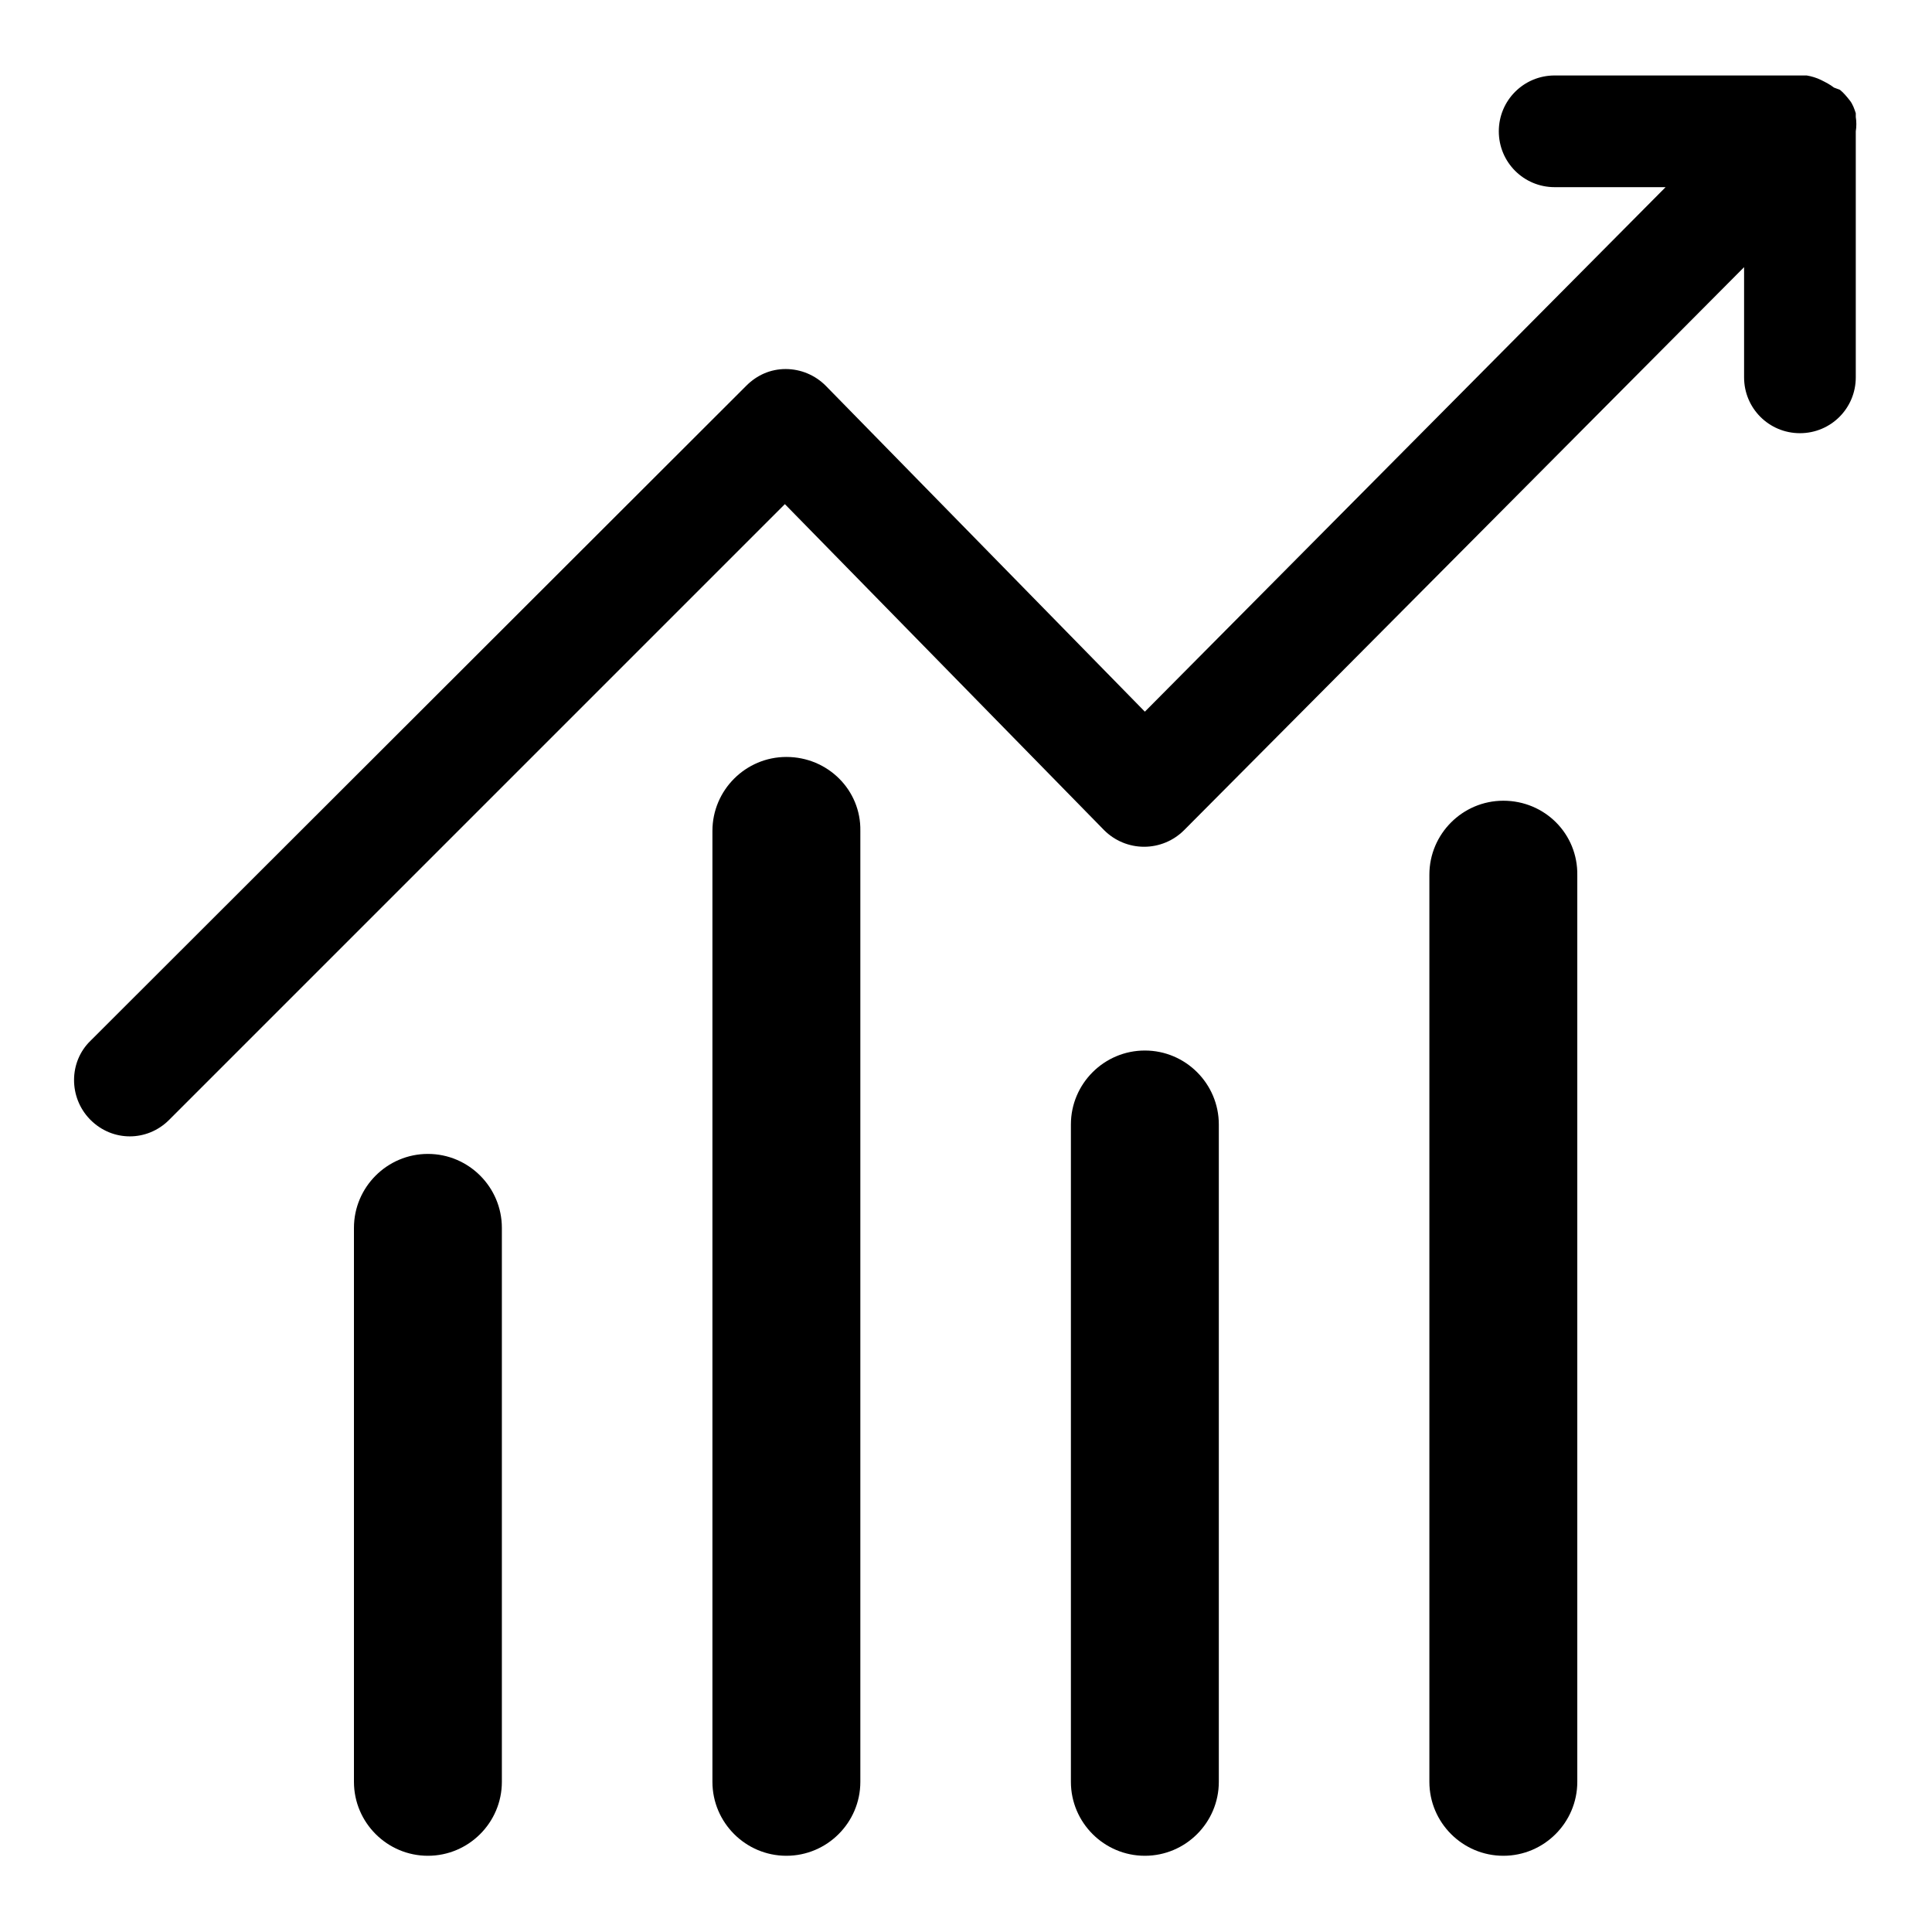
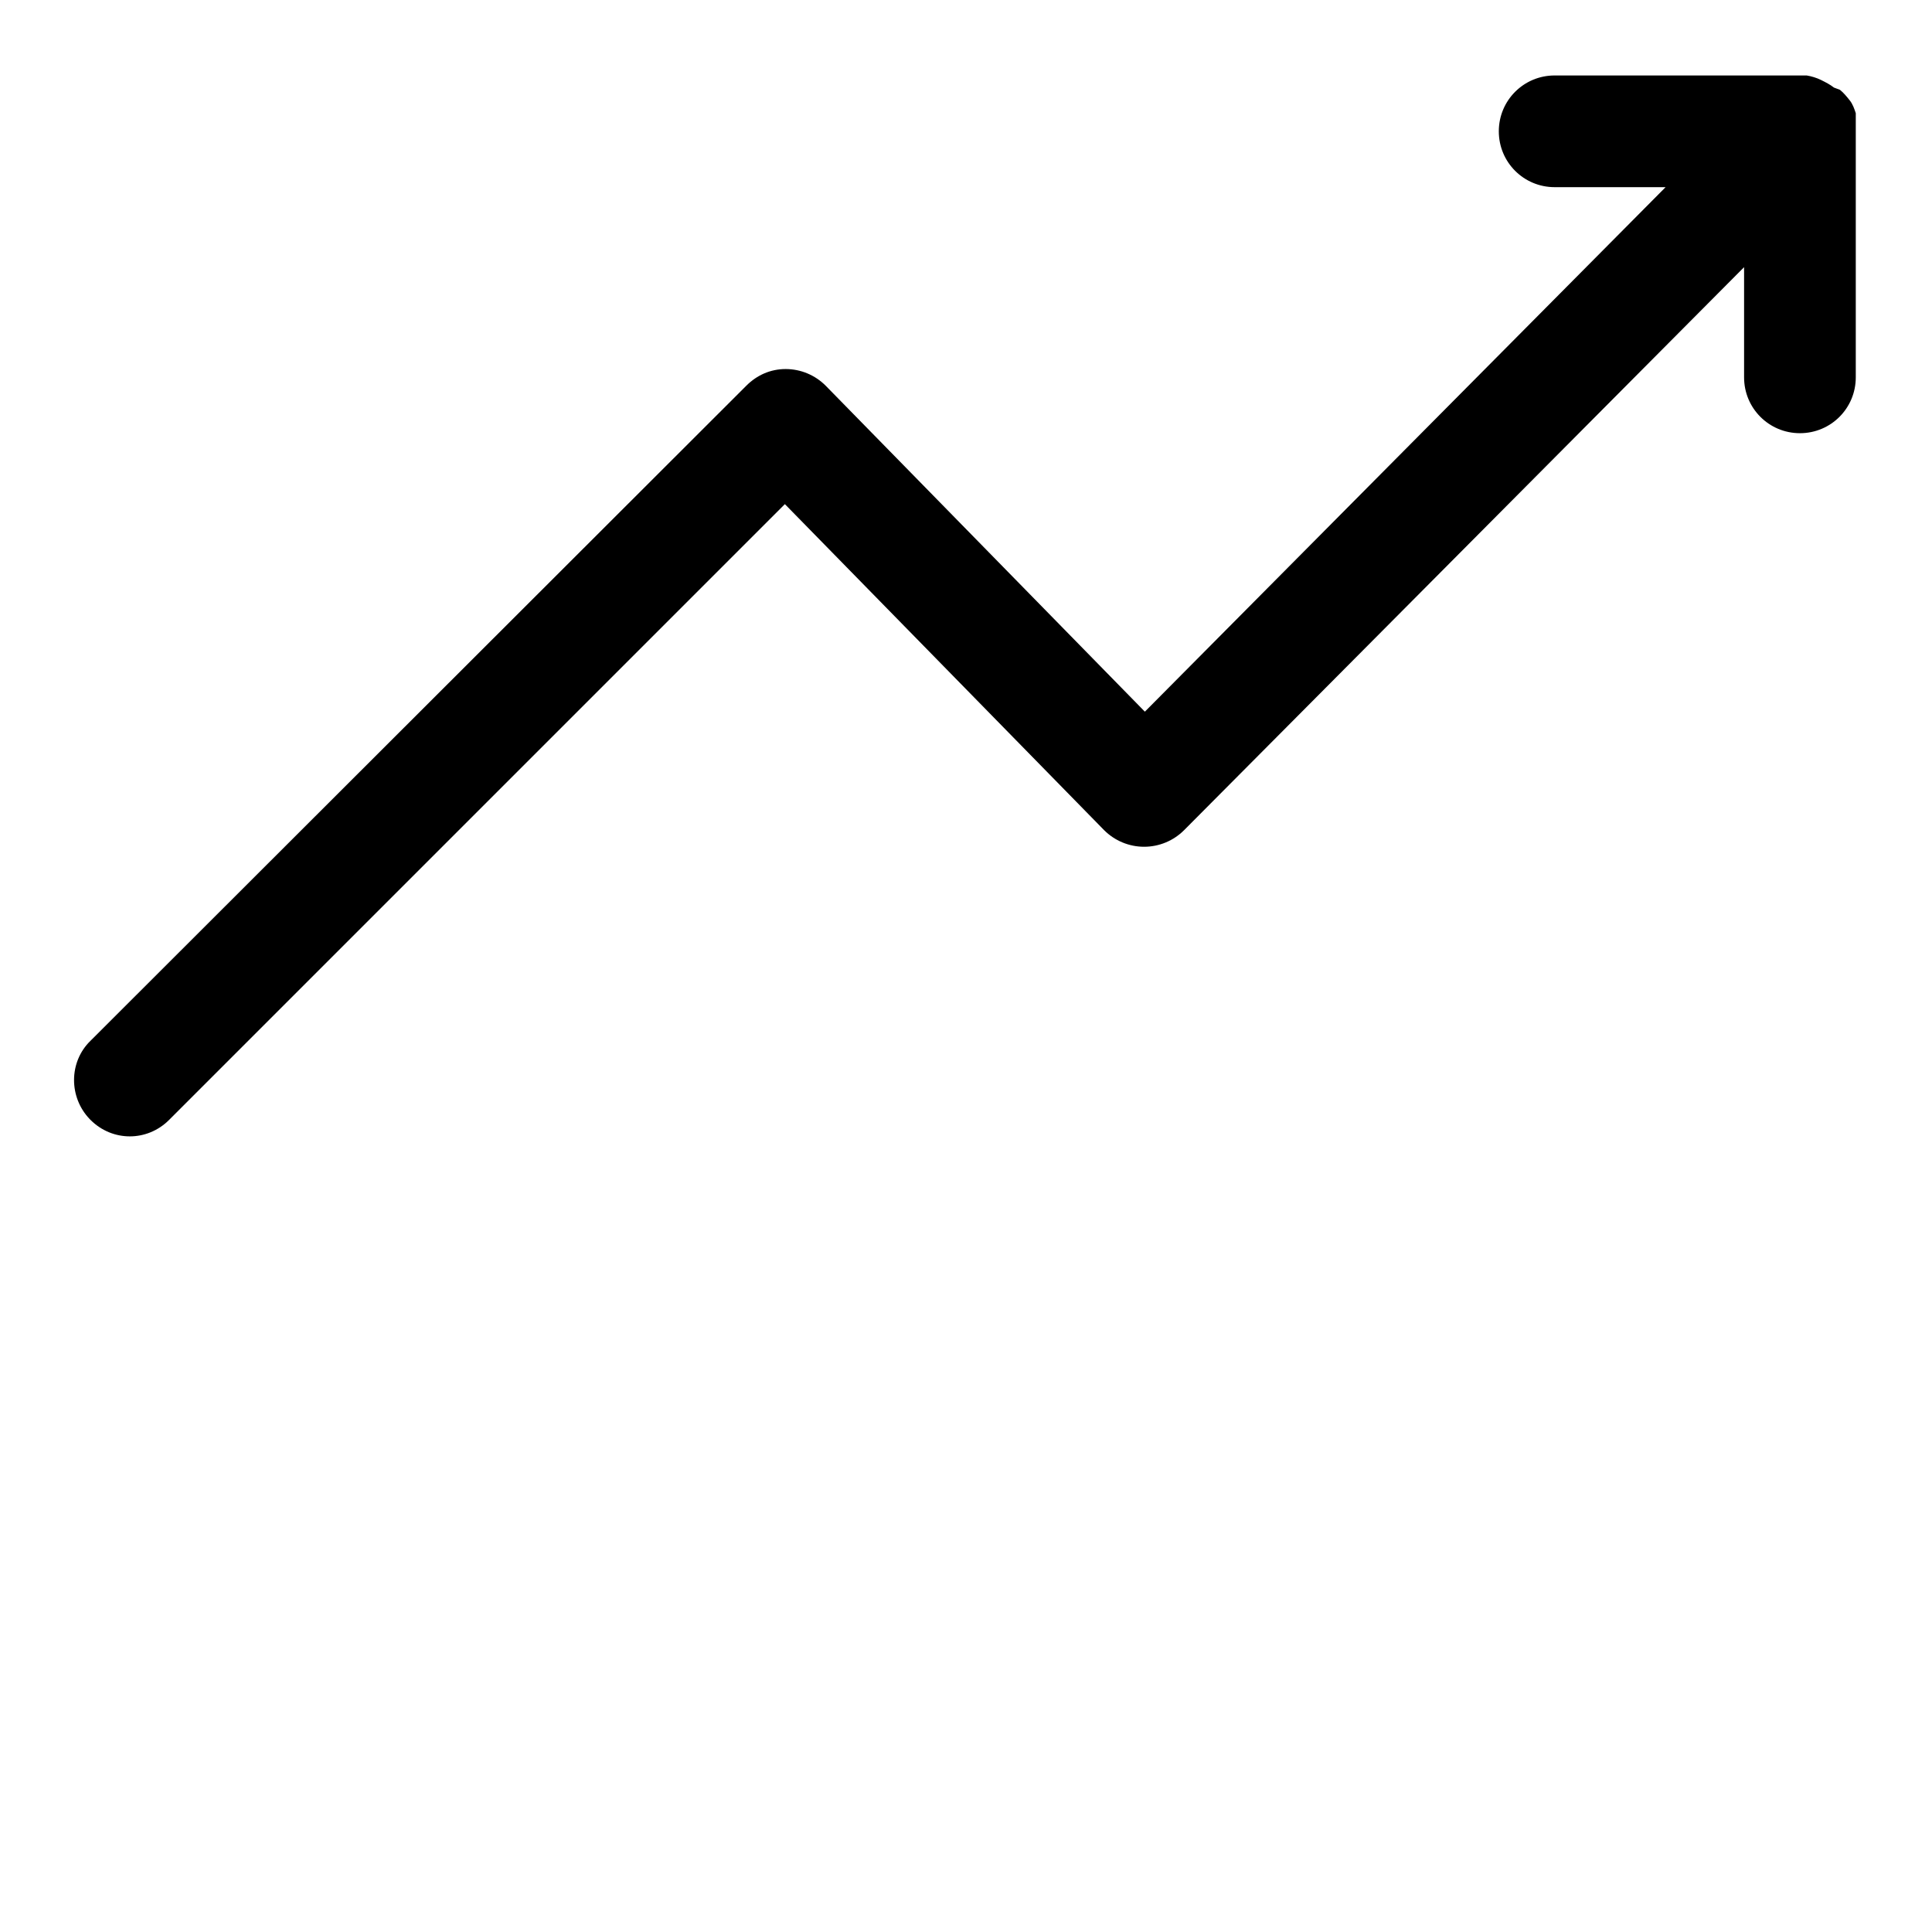
<svg xmlns="http://www.w3.org/2000/svg" version="1.1" x="0px" y="0px" viewBox="0 0 256 256" enable-background="new 0 0 256 256" xml:space="preserve">
  <g>
-     <path fill="#000000" d="M56.7,152.9c-5.4,0-9.8,4.4-9.8,9.8v73.4c0,5.4,4.4,9.8,9.8,9.8c5.4,0,9.8-4.4,9.8-9.8v-73.4 C66.5,157.3,62.1,152.9,56.7,152.9z M104.2,100.3c-5.4,0-9.8,4.4-9.8,9.8v126c0,5.4,4.4,9.8,9.8,9.8c5.4,0,9.8-4.4,9.8-9.8 c0,0,0,0,0,0v-126C114.1,104.7,109.7,100.3,104.2,100.3z M151.7,139.2c-5.4,0-9.8,4.4-9.8,9.8v87.1c0,5.4,4.4,9.8,9.8,9.8 c5.4,0,9.8-4.4,9.8-9.8c0,0,0,0,0,0V149C161.5,143.6,157.1,139.2,151.7,139.2z M199.2,106.1c-5.4,0-9.8,4.4-9.8,9.8v120.2 c0,5.4,4.4,9.8,9.8,9.8c5.4,0,9.8-4.4,9.8-9.8V116C209.1,110.5,204.7,106.1,199.2,106.1z" />
-     <path fill="#000000" d="M245.9,15.5V15c-0.2-0.6-0.4-1.2-0.8-1.7c-0.4-0.5-0.8-1-1.3-1.4l-0.8-0.3c-0.5-0.4-1.1-0.7-1.7-1 c-0.6-0.3-1.3-0.5-1.9-0.6H206c-4.1,0-7.4,3.3-7.4,7.4c0,4.1,3.3,7.4,7.4,7.4h14.7l-69,69.5l-42.3-43.2c-1.4-1.4-3.3-2.2-5.3-2.2 c-2,0-3.8,0.8-5.2,2.2l-86.9,86.8c-2.9,2.8-2.9,7.5-0.1,10.4c0,0,0,0,0.1,0.1c2.9,2.9,7.5,2.9,10.4,0l81.6-81.6l42.3,43.2 c1.4,1.4,3.3,2.2,5.3,2.2c2,0,3.9-0.8,5.3-2.2l74.2-74.6V50c0,4.1,3.3,7.4,7.4,7.4s7.4-3.3,7.4-7.4V17.4 C246,16.8,246,16.1,245.9,15.5z" />
+     <path fill="#000000" d="M245.9,15.5V15c-0.2-0.6-0.4-1.2-0.8-1.7c-0.4-0.5-0.8-1-1.3-1.4l-0.8-0.3c-0.5-0.4-1.1-0.7-1.7-1 c-0.6-0.3-1.3-0.5-1.9-0.6H206c-4.1,0-7.4,3.3-7.4,7.4c0,4.1,3.3,7.4,7.4,7.4h14.7l-69,69.5l-42.3-43.2c-1.4-1.4-3.3-2.2-5.3-2.2 c-2,0-3.8,0.8-5.2,2.2l-86.9,86.8c-2.9,2.8-2.9,7.5-0.1,10.4c0,0,0,0,0.1,0.1c2.9,2.9,7.5,2.9,10.4,0l81.6-81.6l42.3,43.2 c1.4,1.4,3.3,2.2,5.3,2.2c2,0,3.9-0.8,5.3-2.2l74.2-74.6V50c0,4.1,3.3,7.4,7.4,7.4s7.4-3.3,7.4-7.4V17.4 z" />
  </g>
</svg>